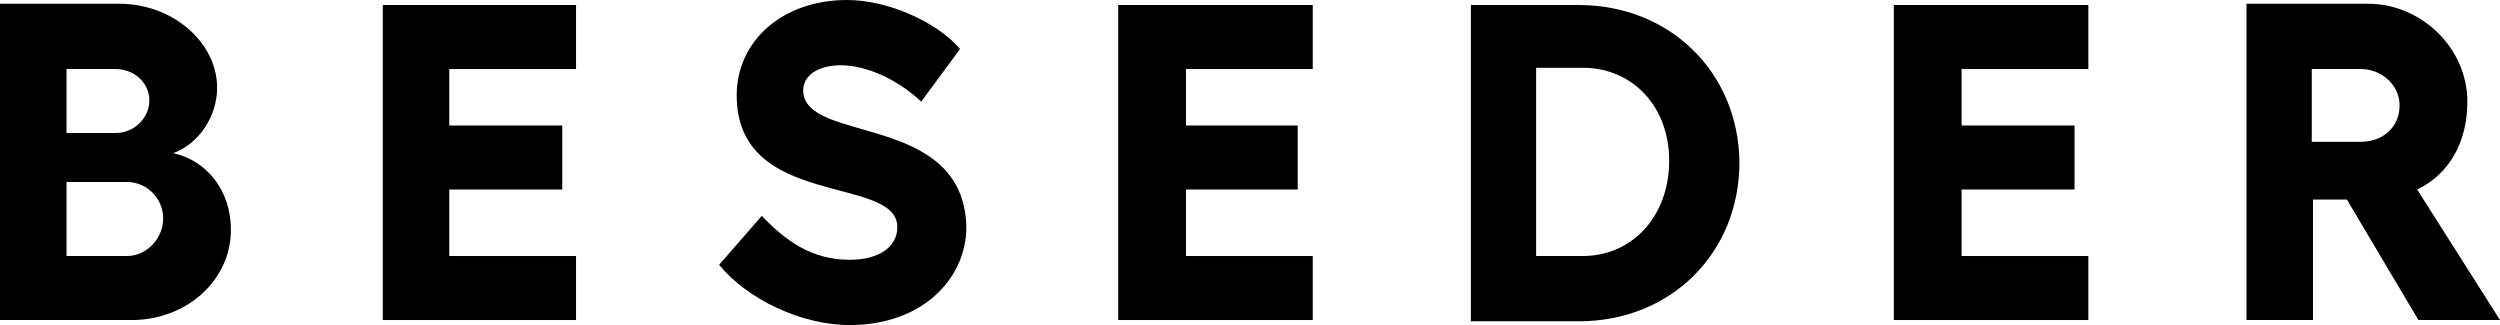
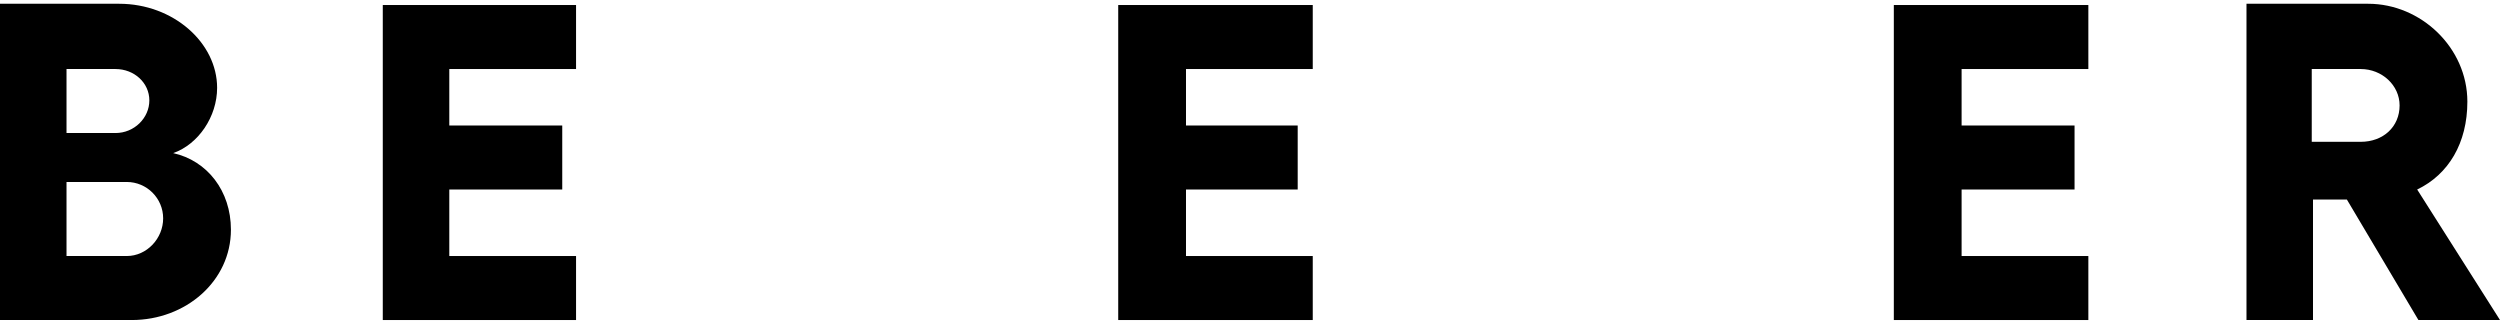
<svg xmlns="http://www.w3.org/2000/svg" version="1.1" id="Ebene_1" x="0px" y="0px" viewBox="0 0 199.2 25.9" style="enable-background:new 0 0 199.2 25.9;" xml:space="preserve">
  <g>
    <g>
      <path d="M13.8,12.2c2-0.7,3.5-2.9,3.5-5.2c0-3.6-3.5-6.7-7.8-6.7H0v25.2h10.5c4.3,0,7.9-3.1,7.9-7.2    C18.4,15.2,16.5,12.8,13.8,12.2z M5.3,5.5h3.9c1.5,0,2.7,1.1,2.7,2.5c0,1.4-1.2,2.6-2.7,2.6H5.3V5.5z M10.1,20.4H5.3v-5.9h4.8    c1.6,0,2.9,1.3,2.9,2.9S11.7,20.4,10.1,20.4z" />
      <polygon points="30.5,25.5 45.9,25.5 45.9,20.4 35.8,20.4 35.8,15.1 44.8,15.1 44.8,10 35.8,10 35.8,5.5 45.9,5.5 45.9,0.4     30.5,0.4   " />
-       <path d="M64,7.2c0-1.2,1.2-2,3-2c2,0,4.5,1.1,6.4,2.9l3.1-4.2c-1.9-2.2-5.8-3.9-9-3.9c-5.2,0-8.8,3.3-8.8,7.6    c0,9.1,12.8,6.3,12.8,10.5c0,1.6-1.5,2.6-3.8,2.6c-3,0-5.1-1.5-7-3.5l-3.4,3.9c2.2,2.7,6.5,4.8,10.4,4.8c5.9,0,9.3-3.8,9.3-7.8    C76.8,8.9,64,11.5,64,7.2z" />
      <polygon points="89.1,25.5 104.6,25.5 104.6,20.4 94.5,20.4 94.5,15.1 103.4,15.1 103.4,10 94.5,10 94.5,5.5 104.6,5.5 104.6,0.4     89.1,0.4   " />
-       <path d="M125.8,0.4h-8.6v25.2h8.6c7.3,0,12.8-5.4,12.8-12.7C138.5,5.7,133,0.4,125.8,0.4z M126.1,20.4h-3.7v-15h3.7    c4,0,6.9,3.1,6.9,7.4C133,17.2,130.1,20.4,126.1,20.4z" />
      <polygon points="150.9,25.5 166.4,25.5 166.4,20.4 156.3,20.4 156.3,15.1 165.3,15.1 165.3,10 156.3,10 156.3,5.5 166.4,5.5     166.4,0.4 150.9,0.4   " />
      <path d="M192.6,15.1c2.5-1.2,4-3.7,4-7c0-4.3-3.7-7.8-7.9-7.8H179v25.2h5.3v-9.6h2.7l5.7,9.6h6.5L192.6,15.1z M188.1,11.3h-3.9    V5.5h3.9c1.7,0,3.1,1.3,3.1,2.9C191.2,10.1,189.9,11.3,188.1,11.3z" />
    </g>
  </g>
</svg>